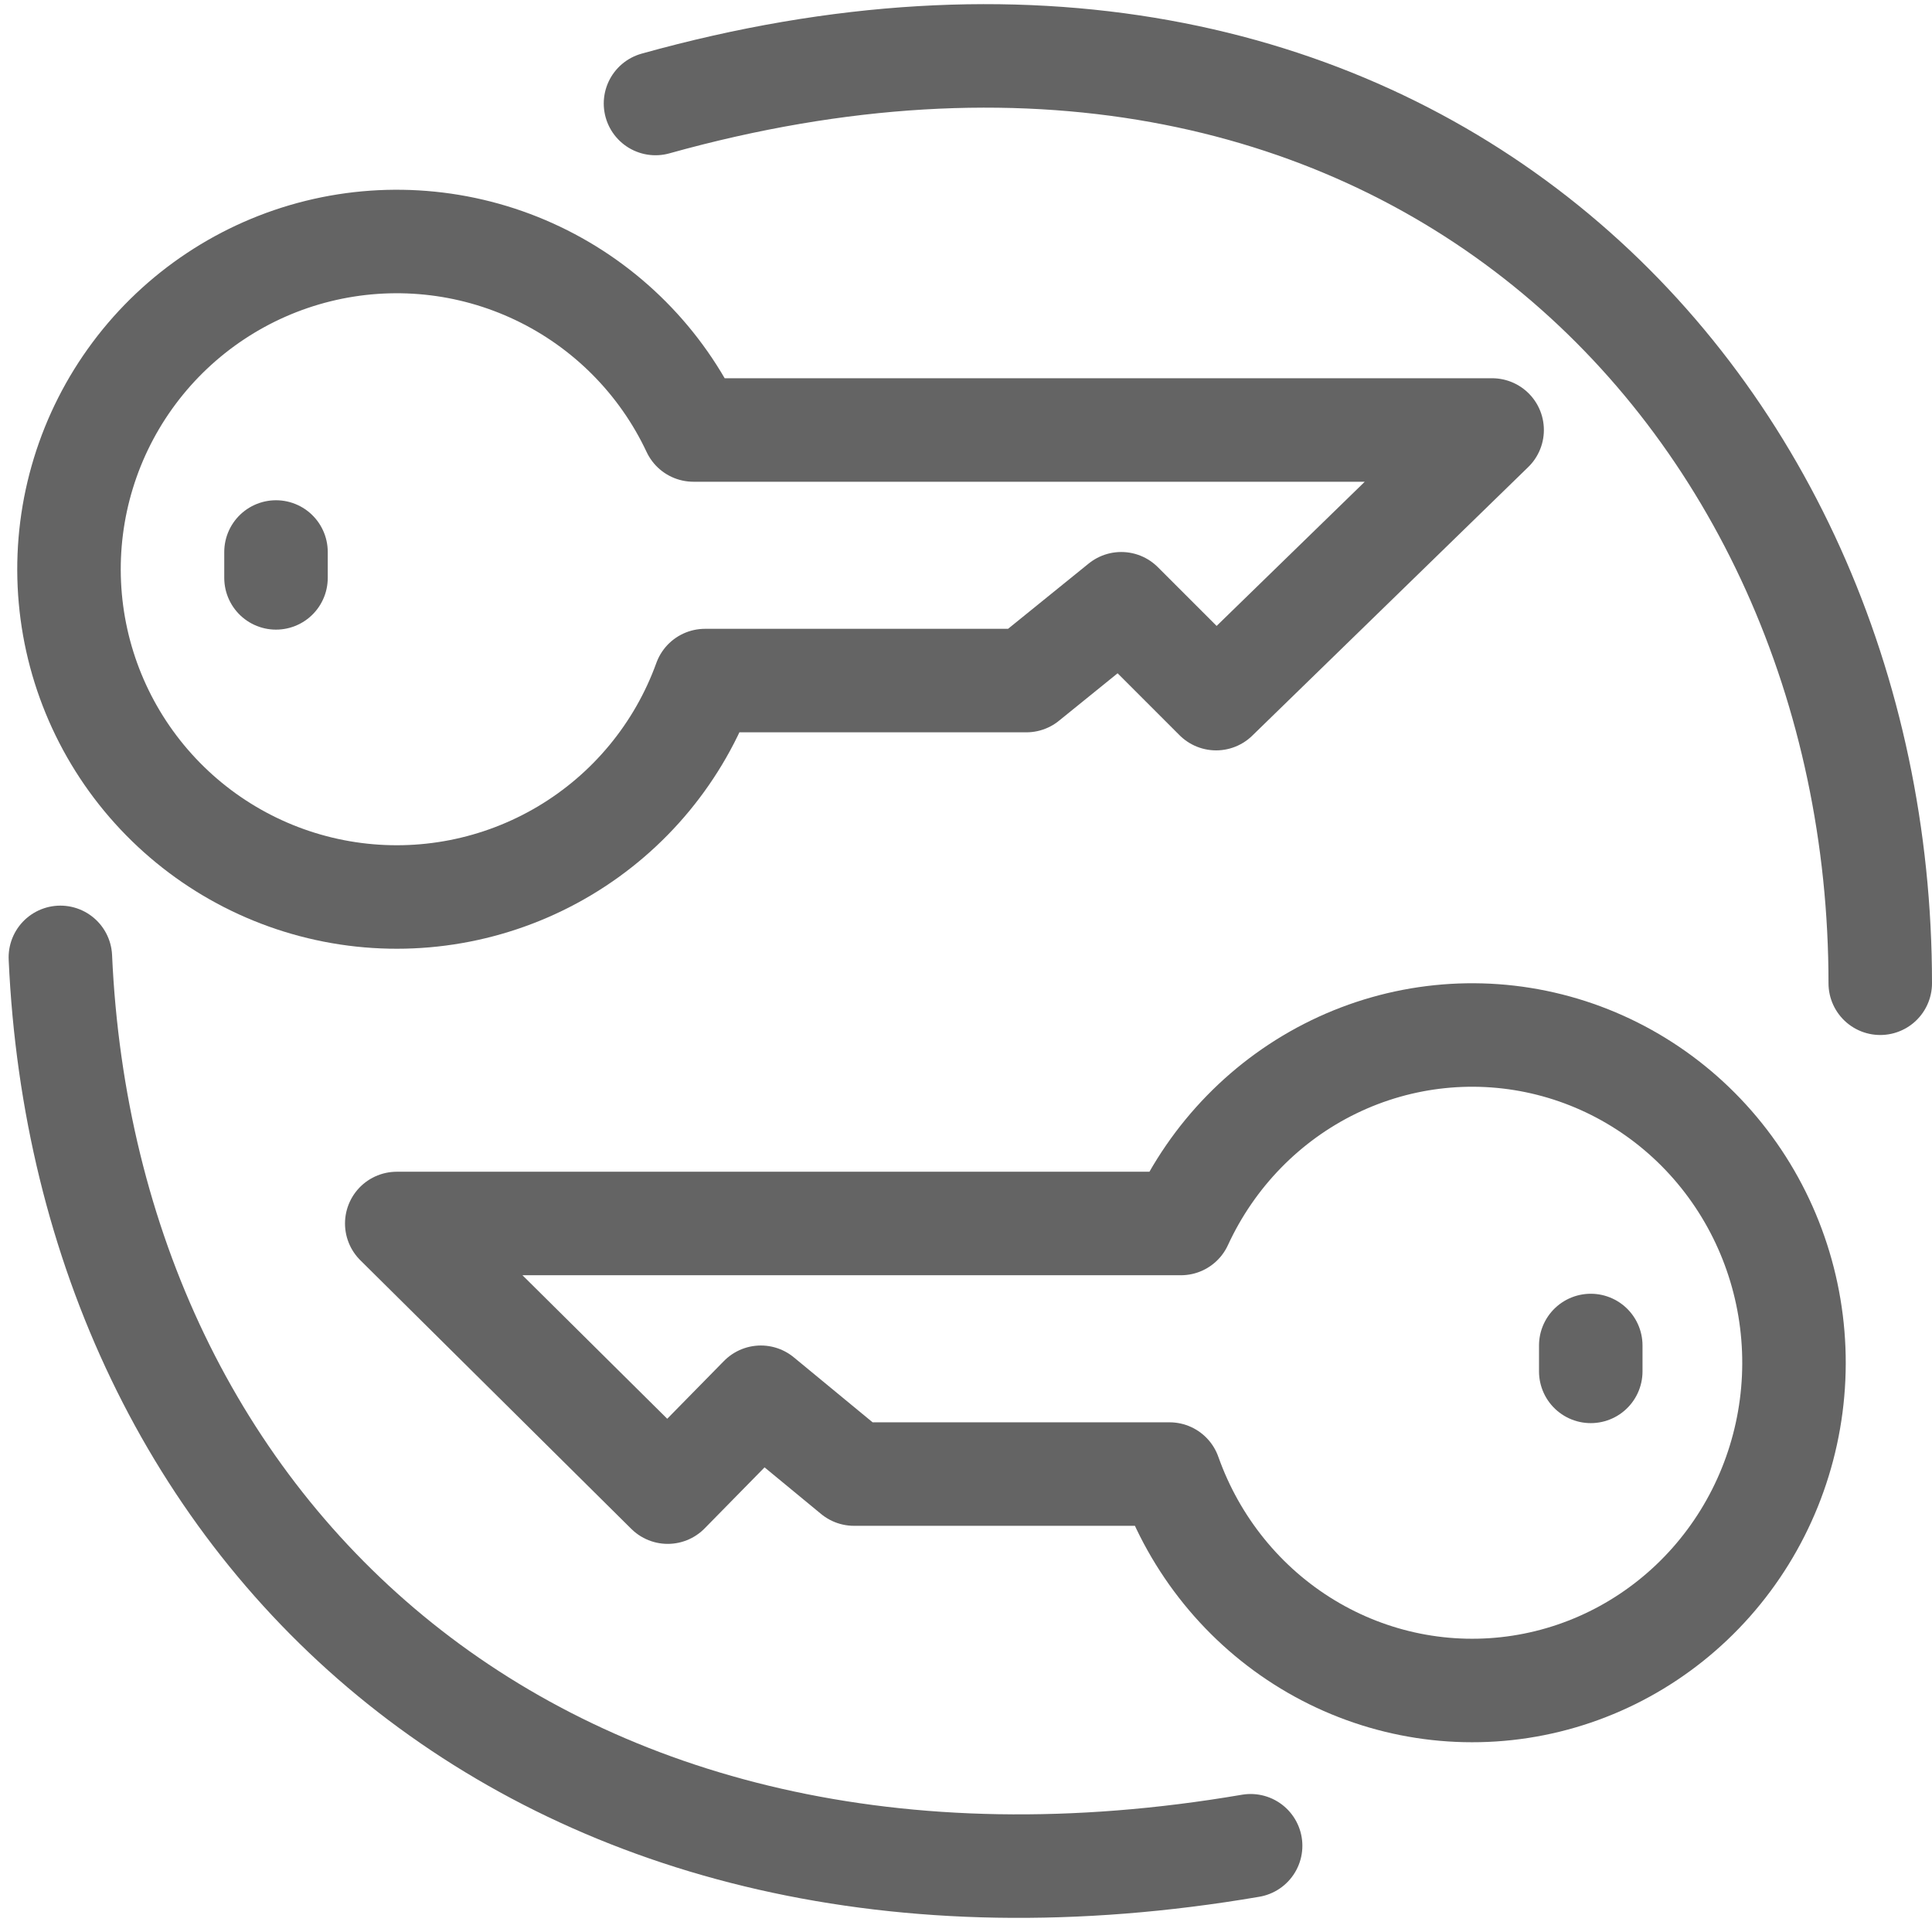
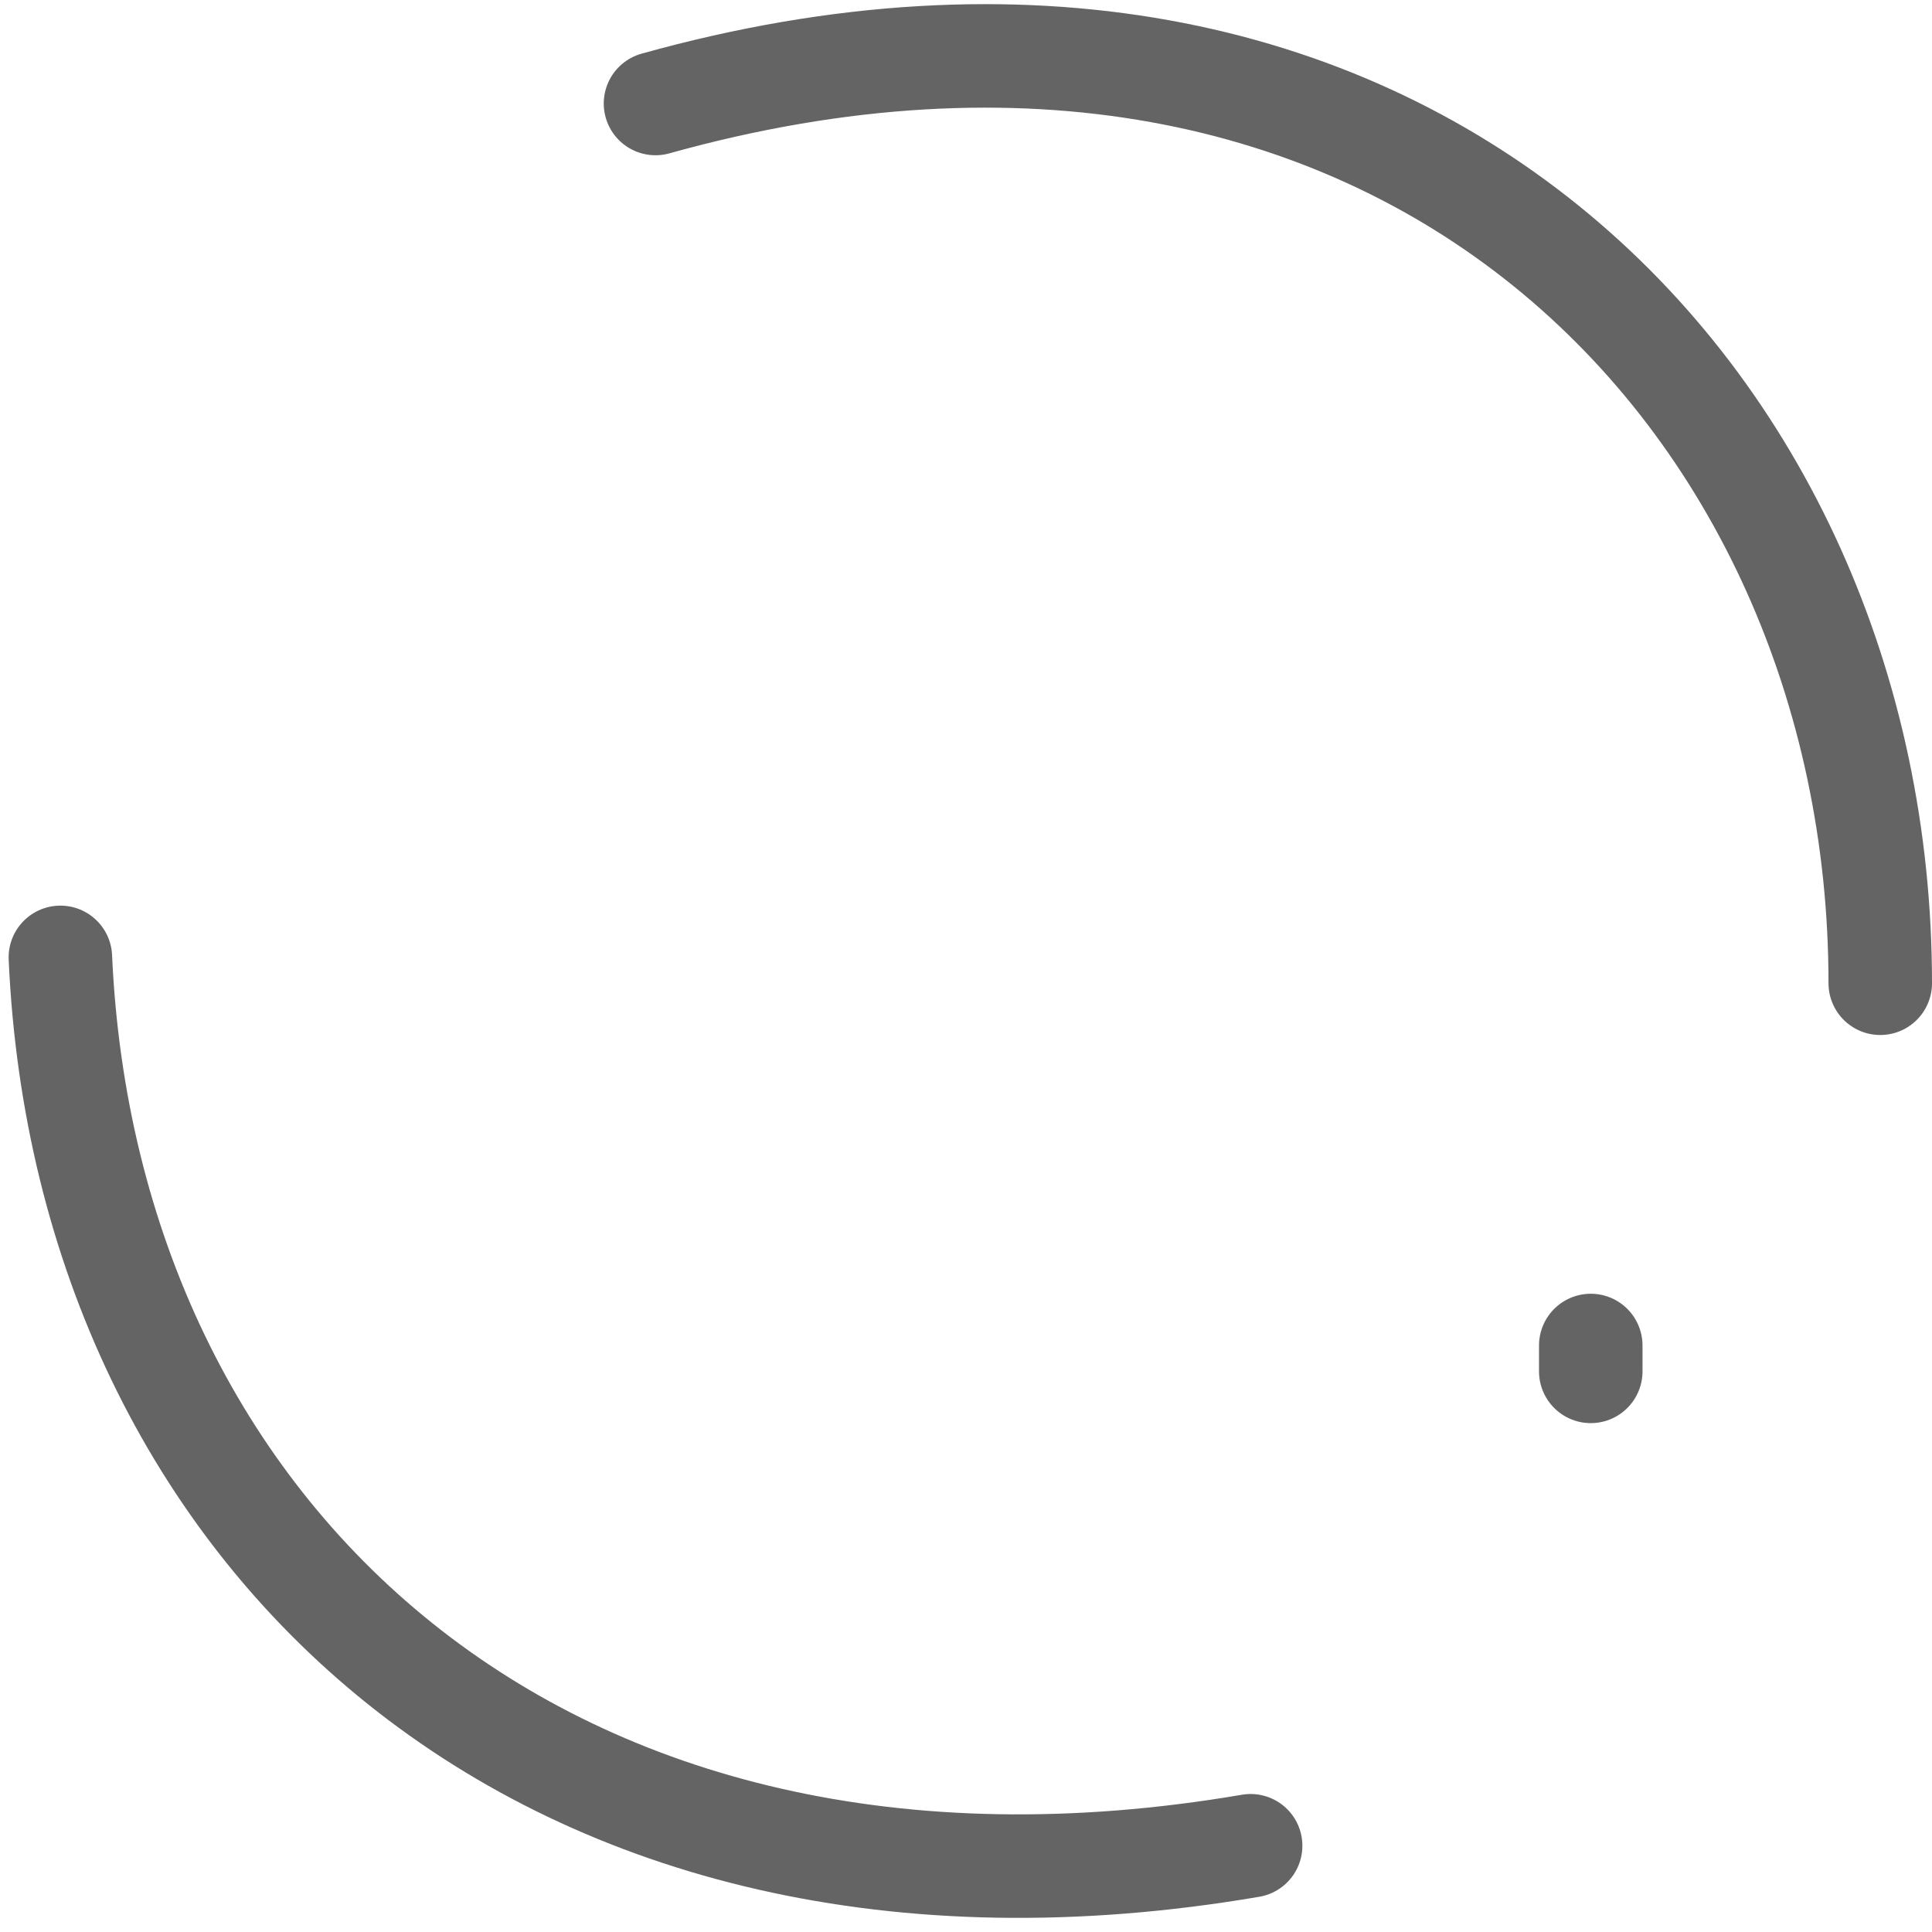
<svg xmlns="http://www.w3.org/2000/svg" viewBox="0 0 112 112" fill="none">
-   <path d="M32.72 49.325C36.497 47.077 39.377 43.588 40.87 39.453H59.5L65 35L70.5 40.5L86.5 24.927H40.2C38.332 20.948 35.142 17.739 31.174 15.848C27.206 13.957 22.704 13.5 18.437 14.556C14.17 15.612 10.401 18.114 7.772 21.637C5.143 25.16 3.817 29.486 4.02 33.877C4.223 38.268 5.942 42.453 8.885 45.718C11.827 48.984 15.811 51.128 20.157 51.786C24.503 52.444 28.943 51.574 32.72 49.325Z" stroke="#646464" stroke-width="6" stroke-linecap="round" stroke-linejoin="round" />
-   <path d="M16 33.5V32" stroke="#646464" stroke-width="6" stroke-linecap="round" />
-   <path d="M75.802 95.325C72.094 93.077 69.266 89.588 67.8 85.453H49.509L44.109 81L38.709 86.5L23 70.927H68.459C70.293 66.948 73.424 63.739 77.32 61.848C81.216 59.957 85.636 59.5 89.825 60.556C94.015 61.612 97.715 64.114 100.296 67.637C102.877 71.16 104.179 75.486 103.98 79.877C103.781 84.268 102.093 88.453 99.204 91.718C96.315 94.984 92.404 97.128 88.137 97.786C83.869 98.444 79.51 97.574 75.802 95.325Z" stroke="#646464" stroke-width="6" stroke-linecap="round" stroke-linejoin="round" />
  <path d="M92.218 79.5V78" stroke="#646464" stroke-width="6" stroke-linecap="round" />
  <path d="M109 57C109 23 81 -6 38 6M72.5 107C31.5 114 5 89 3.5 55.5" stroke="#646464" stroke-width="6" stroke-linecap="round" />
</svg>